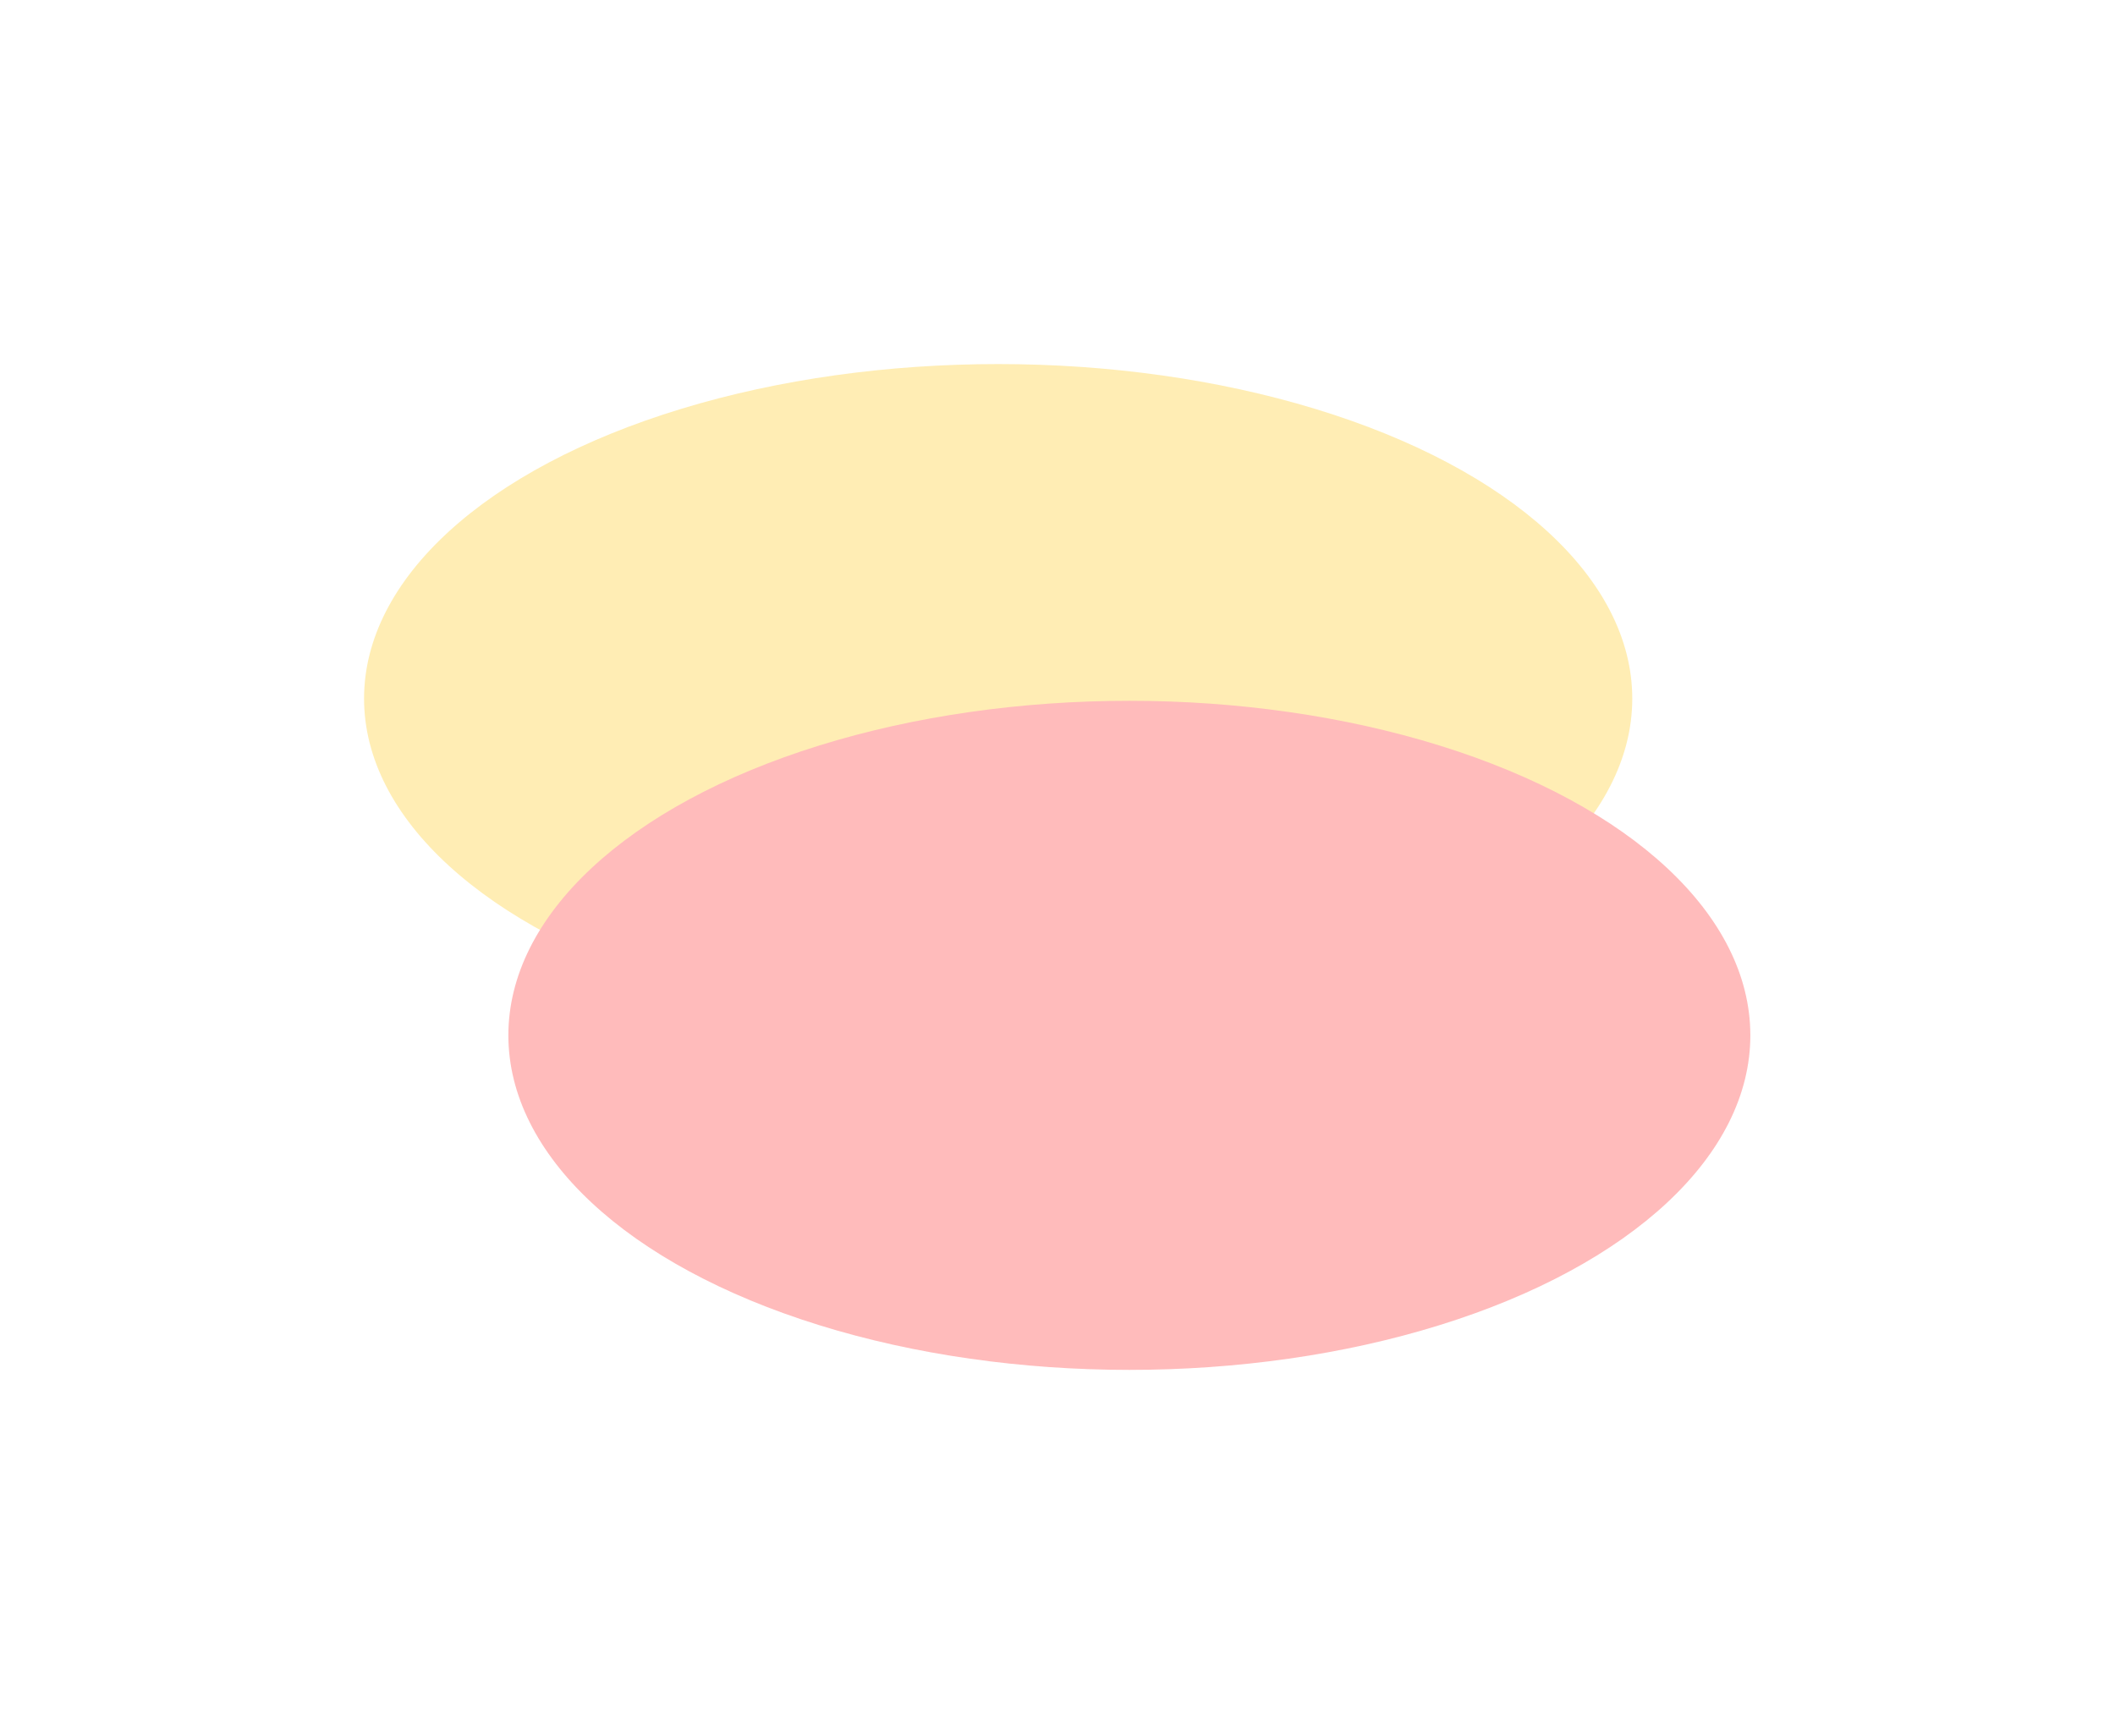
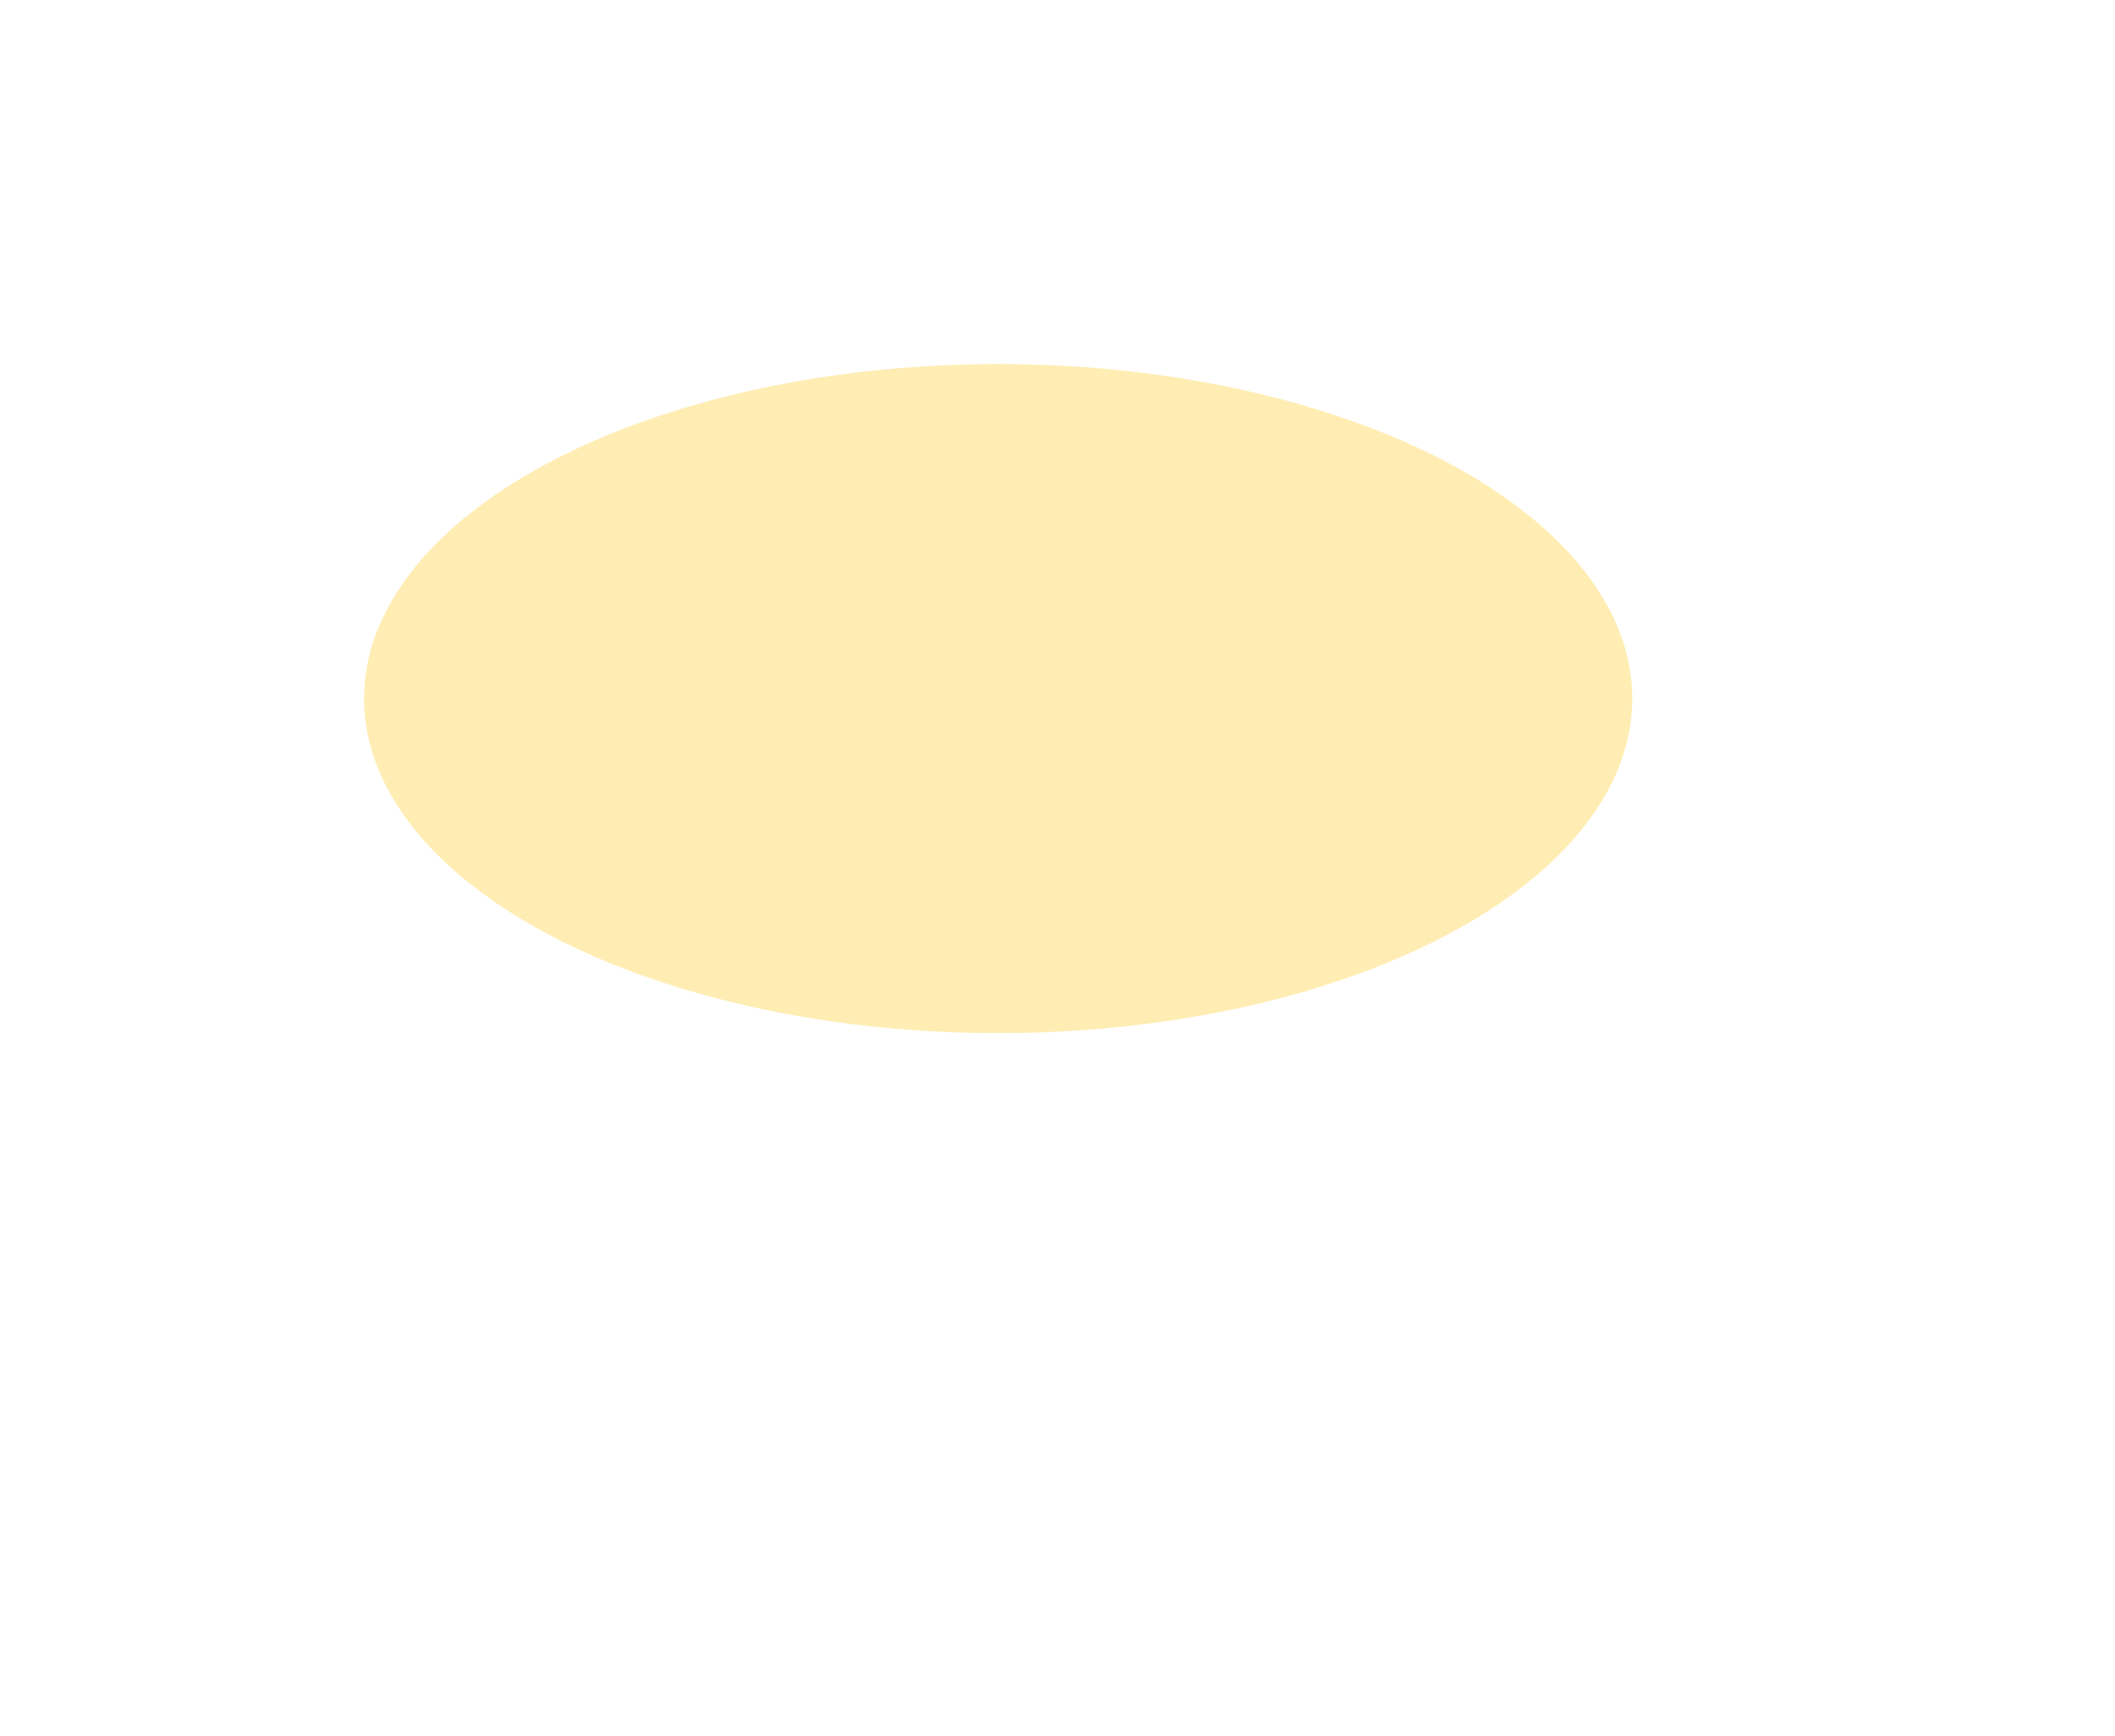
<svg xmlns="http://www.w3.org/2000/svg" width="976" height="801" viewBox="0 0 976 801" fill="none">
  <g opacity="0.4">
    <g filter="url(#filter0_f_40550_28427)">
      <ellipse cx="292.618" cy="154.381" rx="292.618" ry="154.381" transform="matrix(1 0 0 -1 168 476.762)" fill="#FFD344" />
    </g>
    <g filter="url(#filter1_f_40550_28427)">
-       <ellipse cx="286.564" cy="154.381" rx="286.564" ry="154.381" transform="matrix(1 0 0 -1 234.595 632.152)" fill="#FF5555" />
-     </g>
+       </g>
  </g>
  <defs>
    <filter id="filter0_f_40550_28427" x="0.086" y="0.086" width="921.065" height="644.59" filterUnits="userSpaceOnUse" color-interpolation-filters="sRGB">
      <feFlood flood-opacity="0" result="BackgroundImageFix" />
      <feBlend mode="normal" in="SourceGraphic" in2="BackgroundImageFix" result="shape" />
      <feGaussianBlur stdDeviation="83.957" result="effect1_foregroundBlur_40550_28427" />
    </filter>
    <filter id="filter1_f_40550_28427" x="66.681" y="155.476" width="908.956" height="644.59" filterUnits="userSpaceOnUse" color-interpolation-filters="sRGB">
      <feFlood flood-opacity="0" result="BackgroundImageFix" />
      <feBlend mode="normal" in="SourceGraphic" in2="BackgroundImageFix" result="shape" />
      <feGaussianBlur stdDeviation="83.957" result="effect1_foregroundBlur_40550_28427" />
    </filter>
  </defs>
</svg>